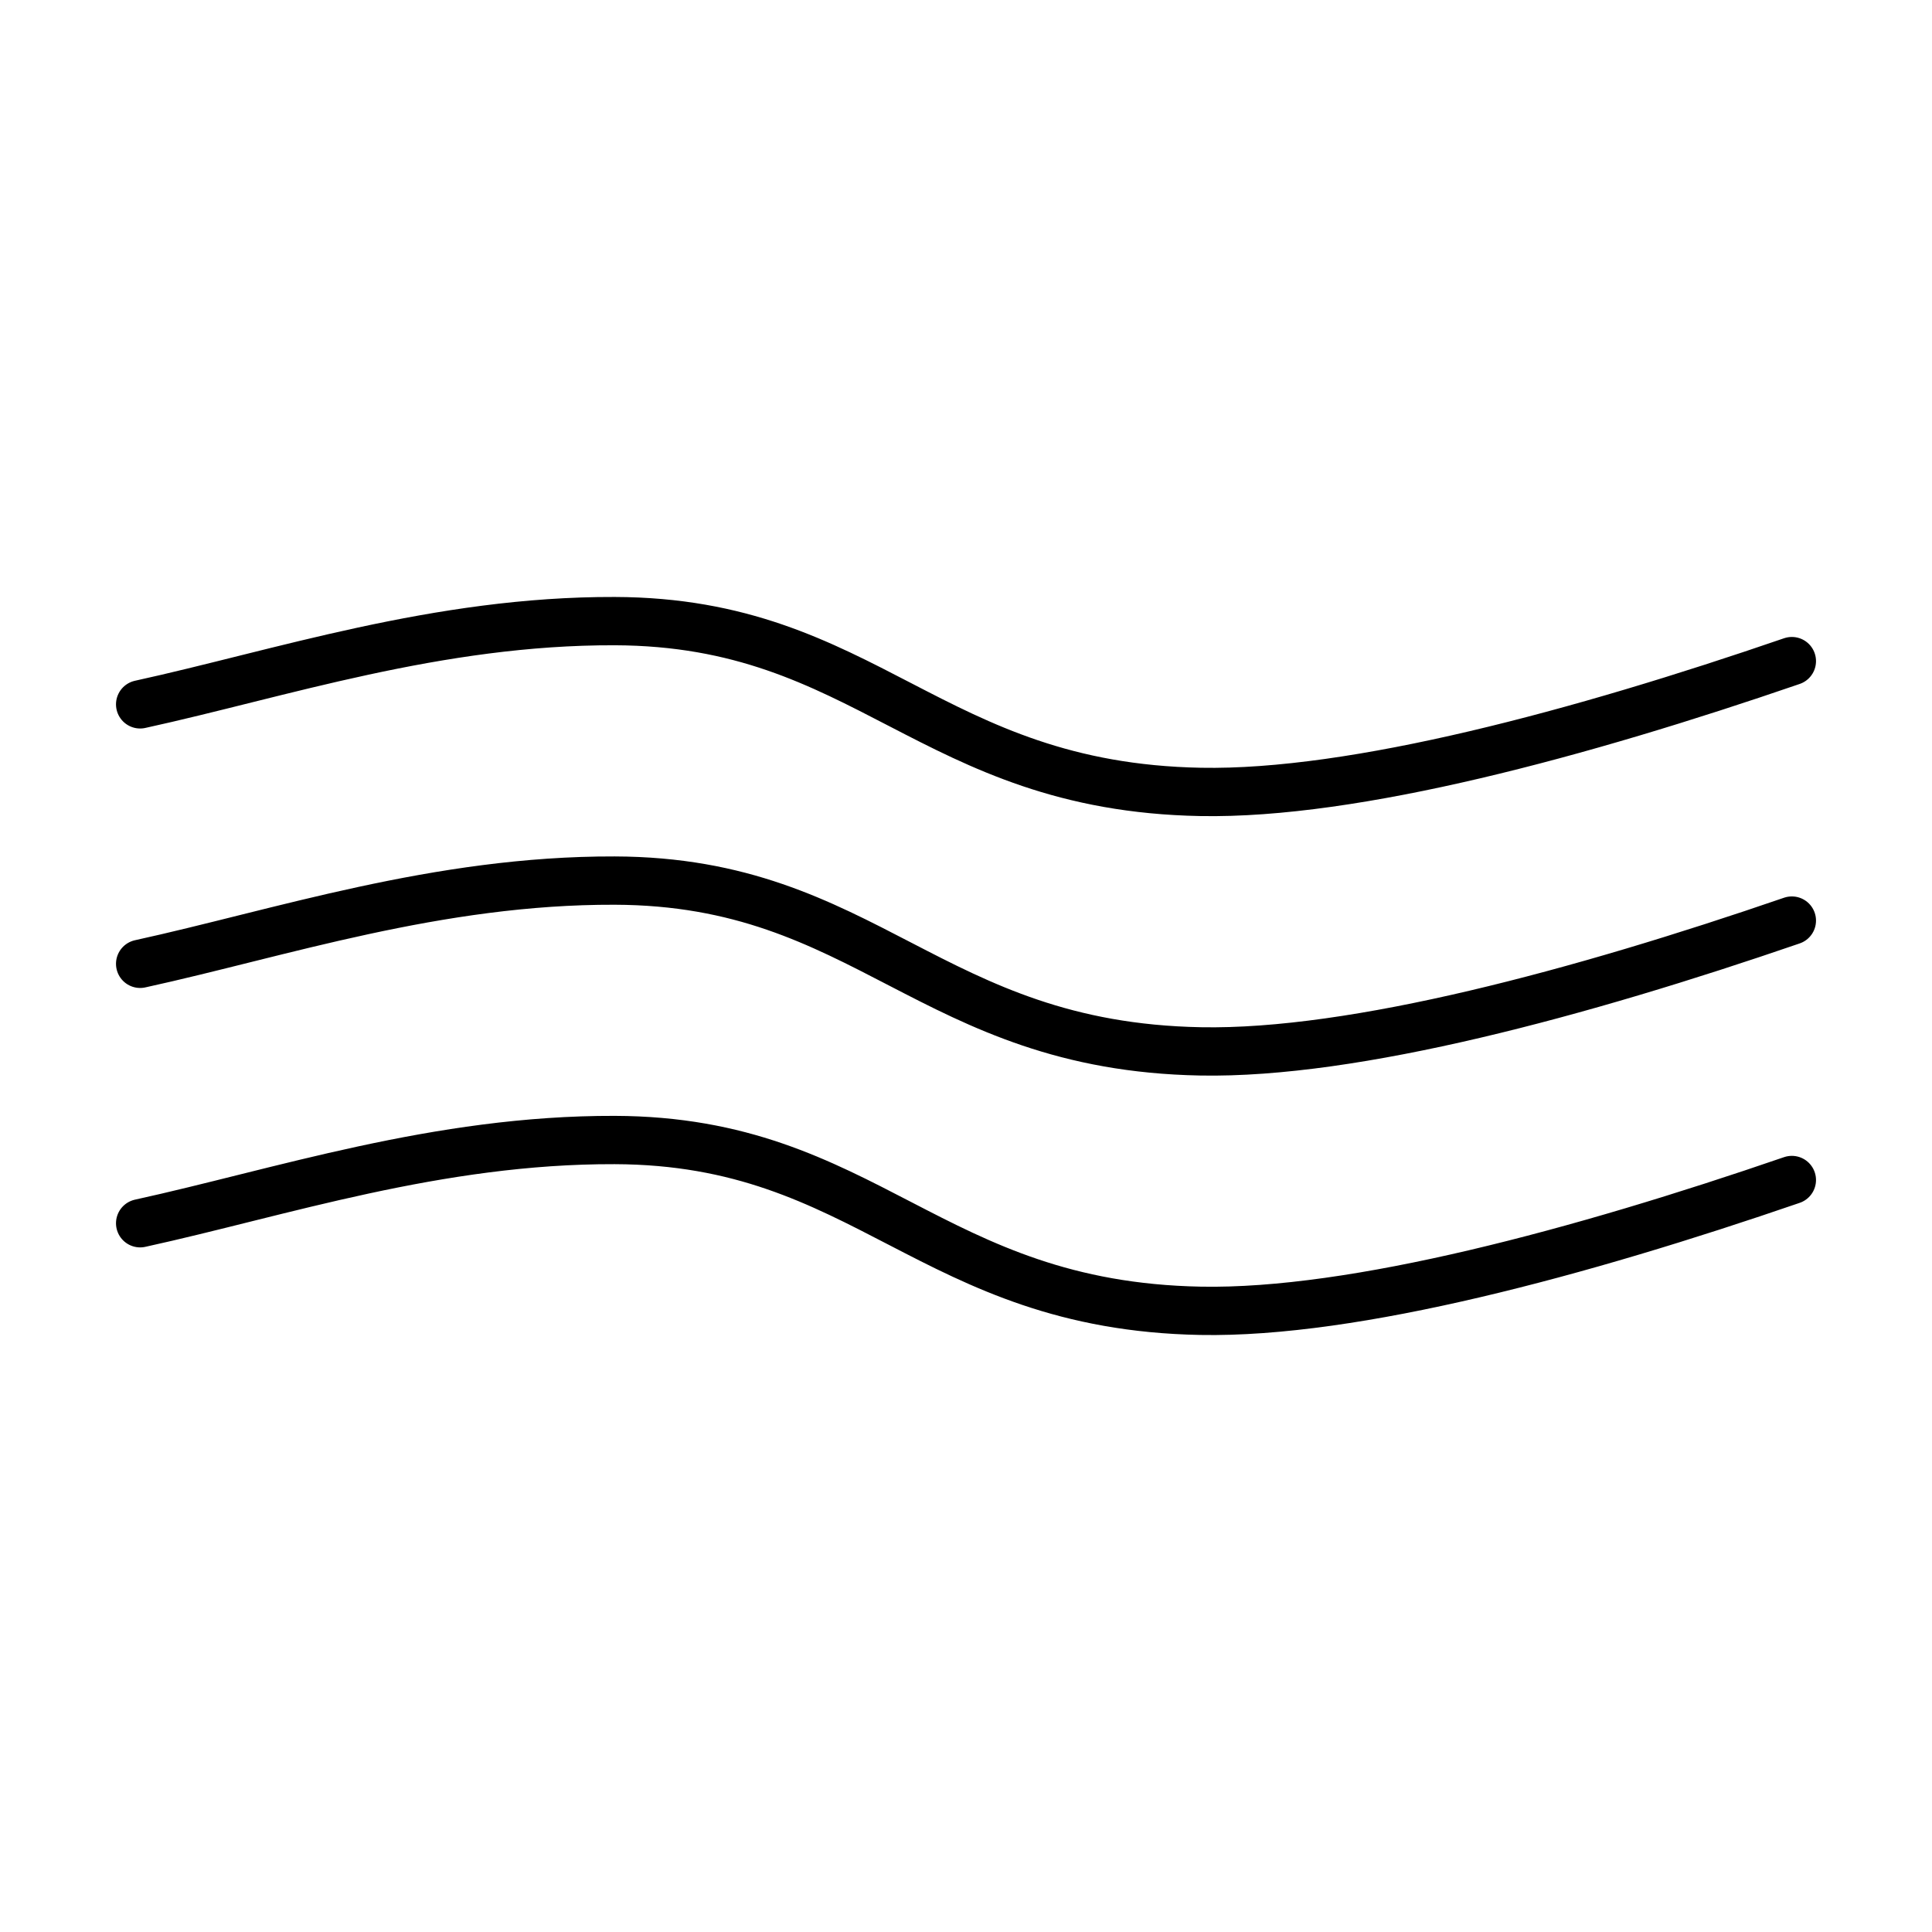
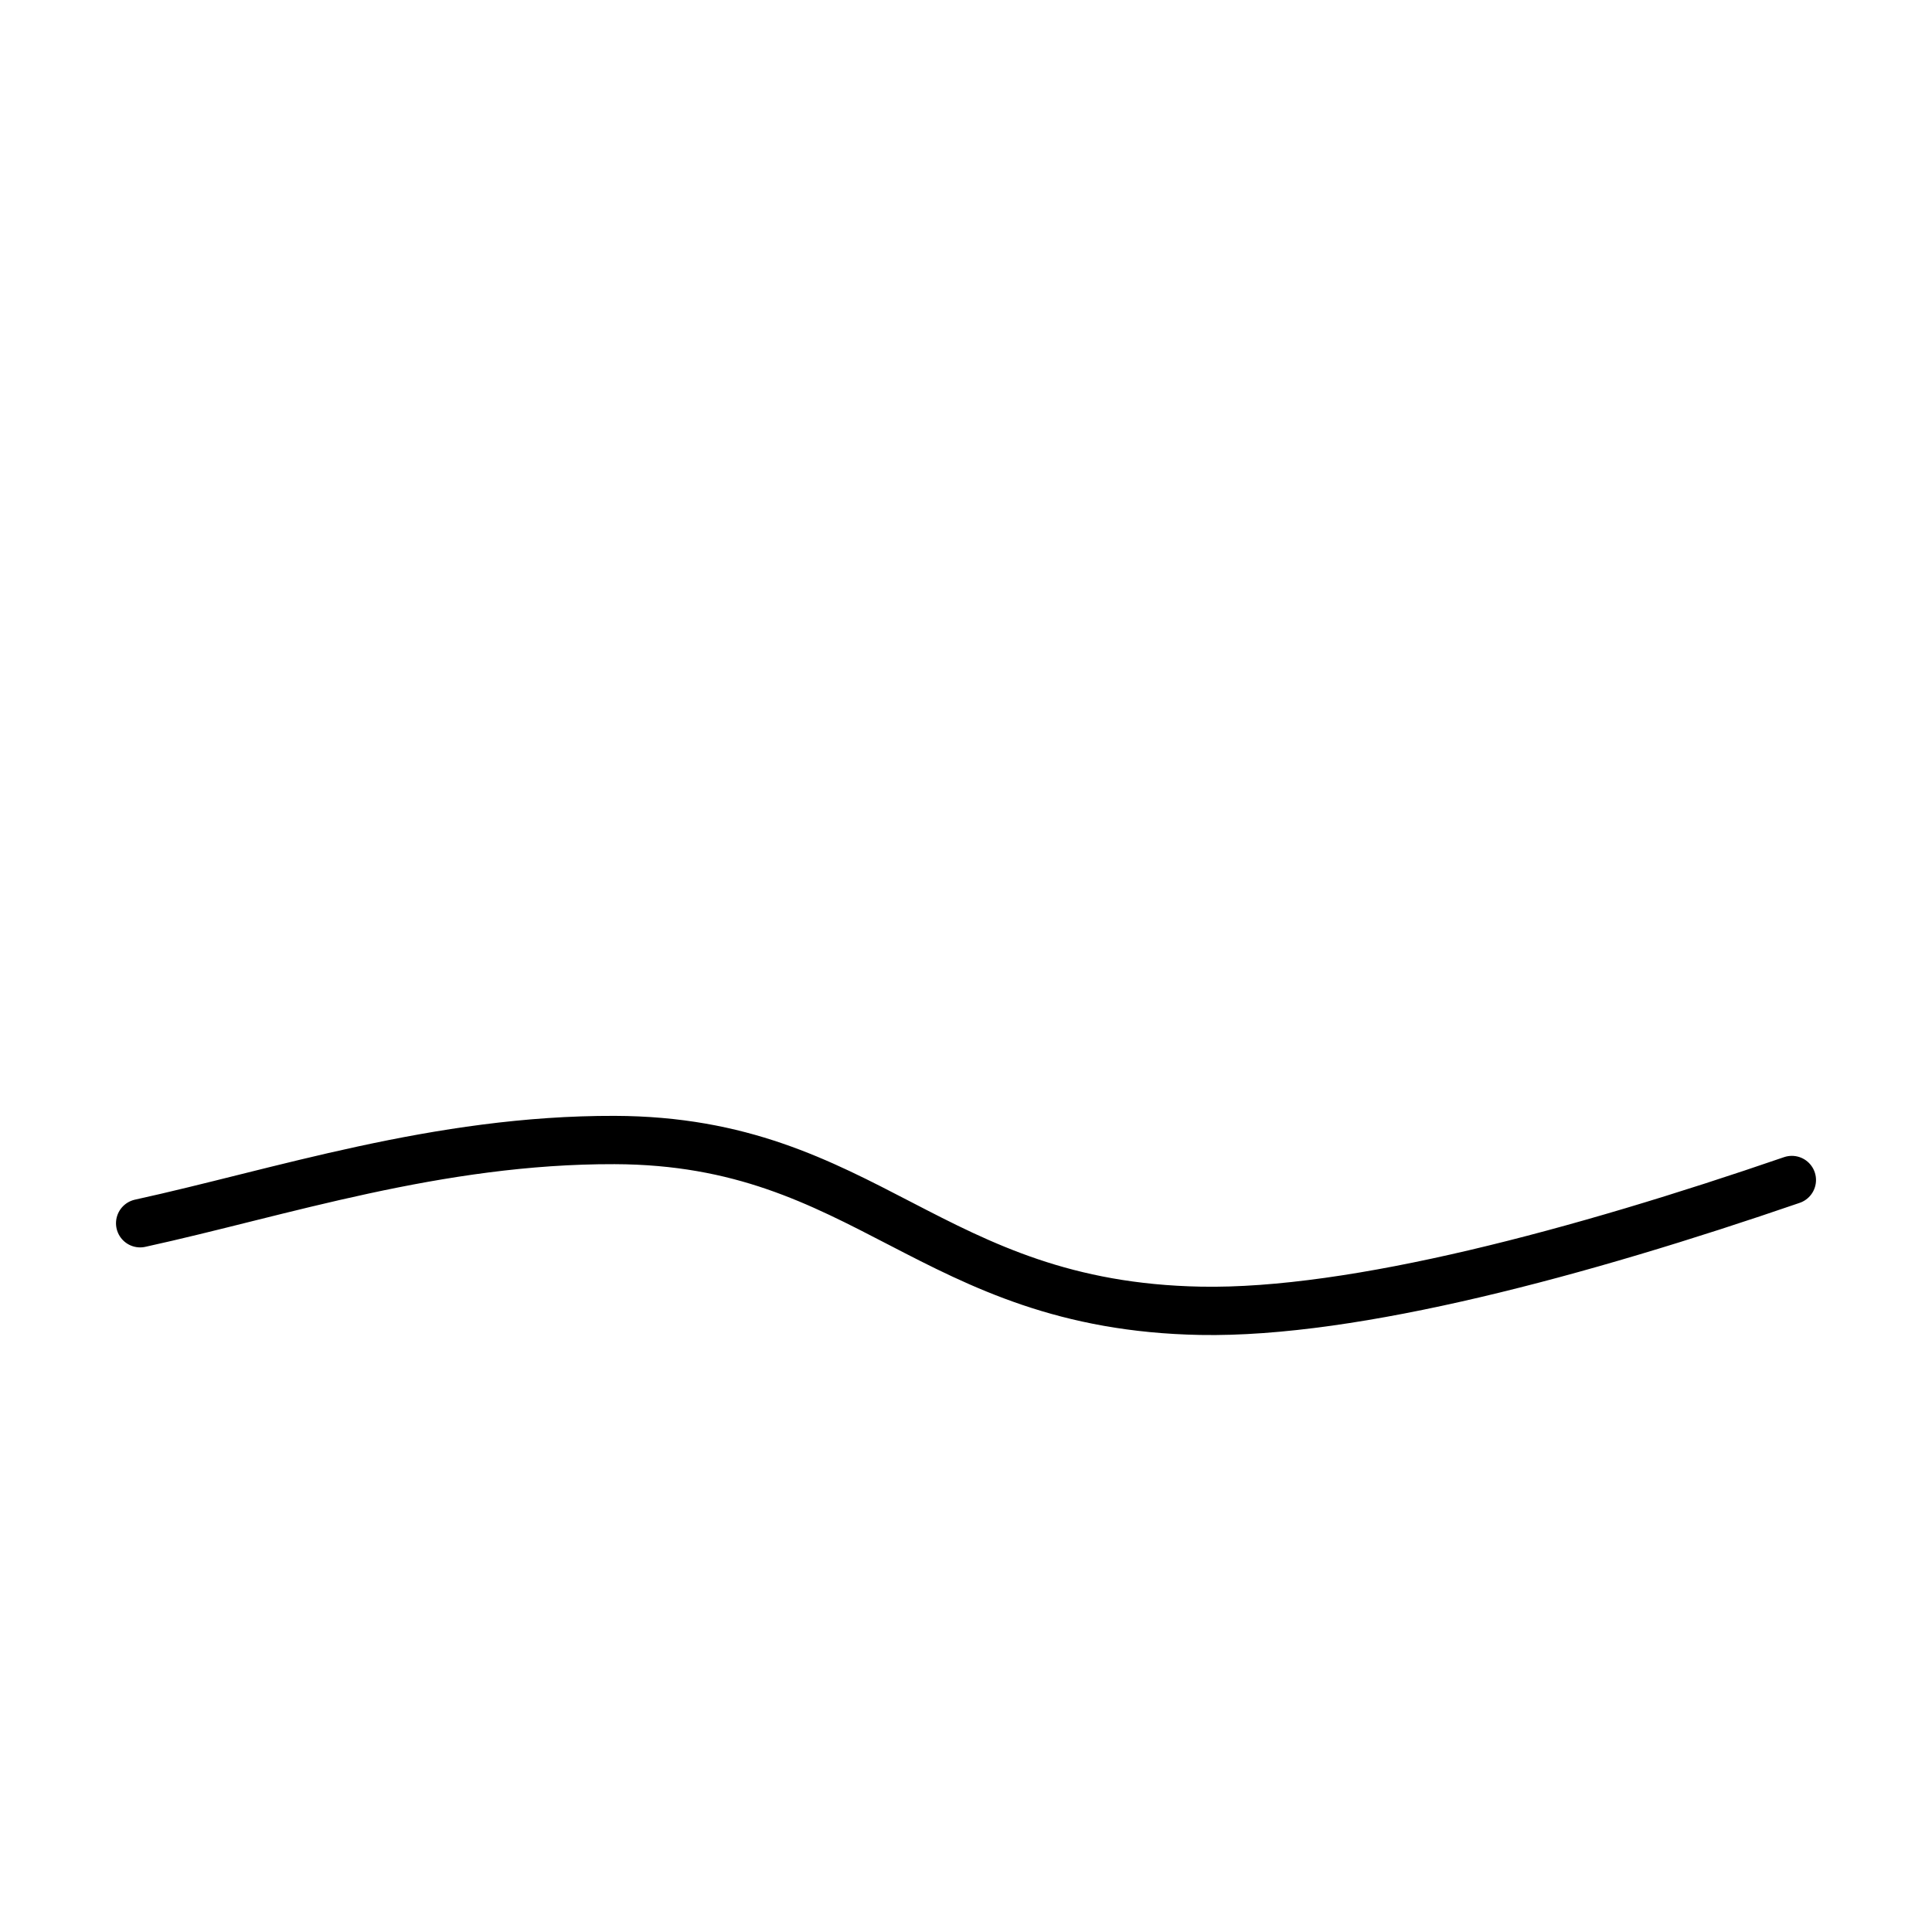
<svg xmlns="http://www.w3.org/2000/svg" id="Luftstrom" viewBox="0 0 1000 1000">
  <defs>
    <style>
      .cls-1 {
        fill: none;
        stroke: #000;
        stroke-linecap: round;
        stroke-linejoin: round;
        stroke-width: 25px;
      }
    </style>
  </defs>
-   <path class="cls-1" d="m72.54,364.57c72.08-15.76,154.02-43.36,245.62-43.08,130.72.39,162.9,85.76,303.25,88.4,79.72,1.5,196.95-30.21,306.05-67.7" />
-   <path class="cls-1" d="m72.54,498.87c72.08-15.76,154.02-43.36,245.62-43.08,130.72.39,162.9,85.76,303.25,88.4,79.72,1.5,196.95-30.21,306.05-67.7" />
  <path class="cls-1" d="m72.54,633.15c72.08-15.76,154.02-43.36,245.62-43.08,130.72.39,162.9,85.76,303.25,88.4,79.72,1.5,196.95-30.21,306.05-67.7" />
</svg>